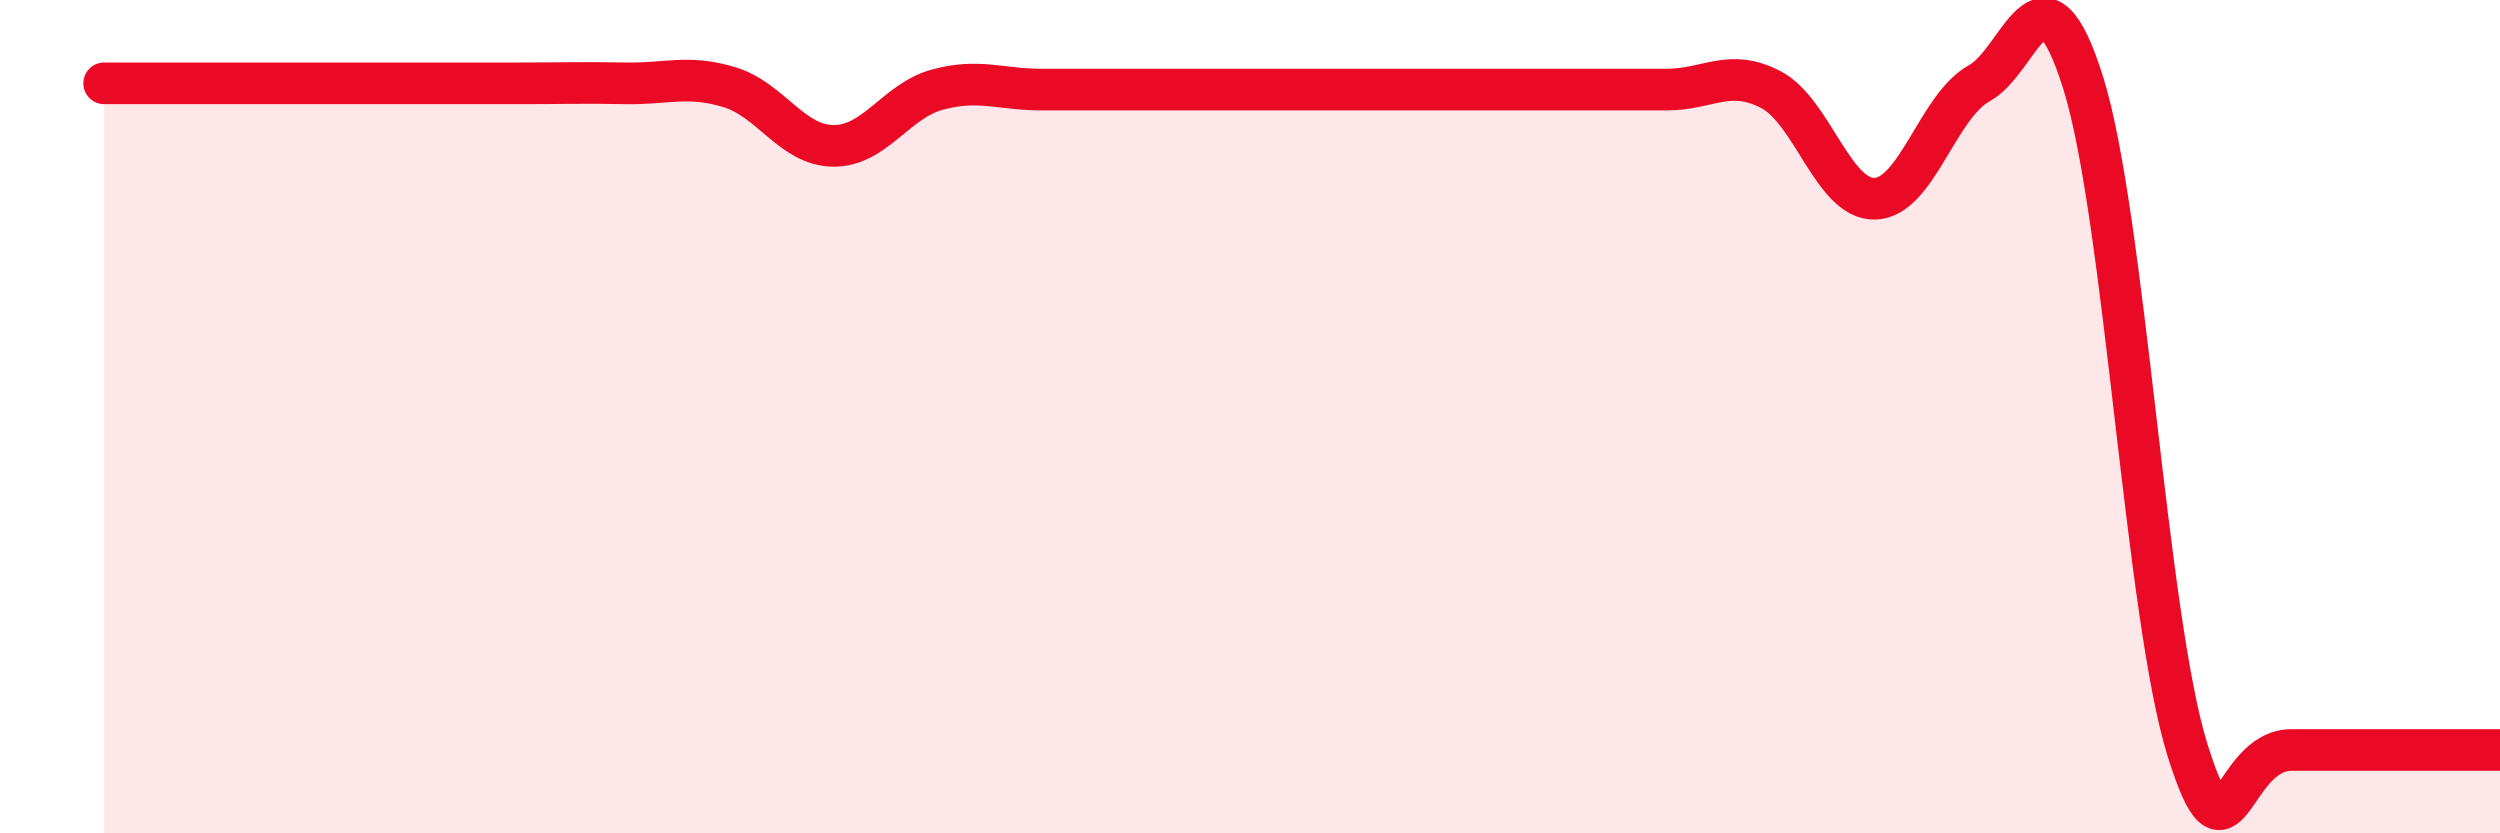
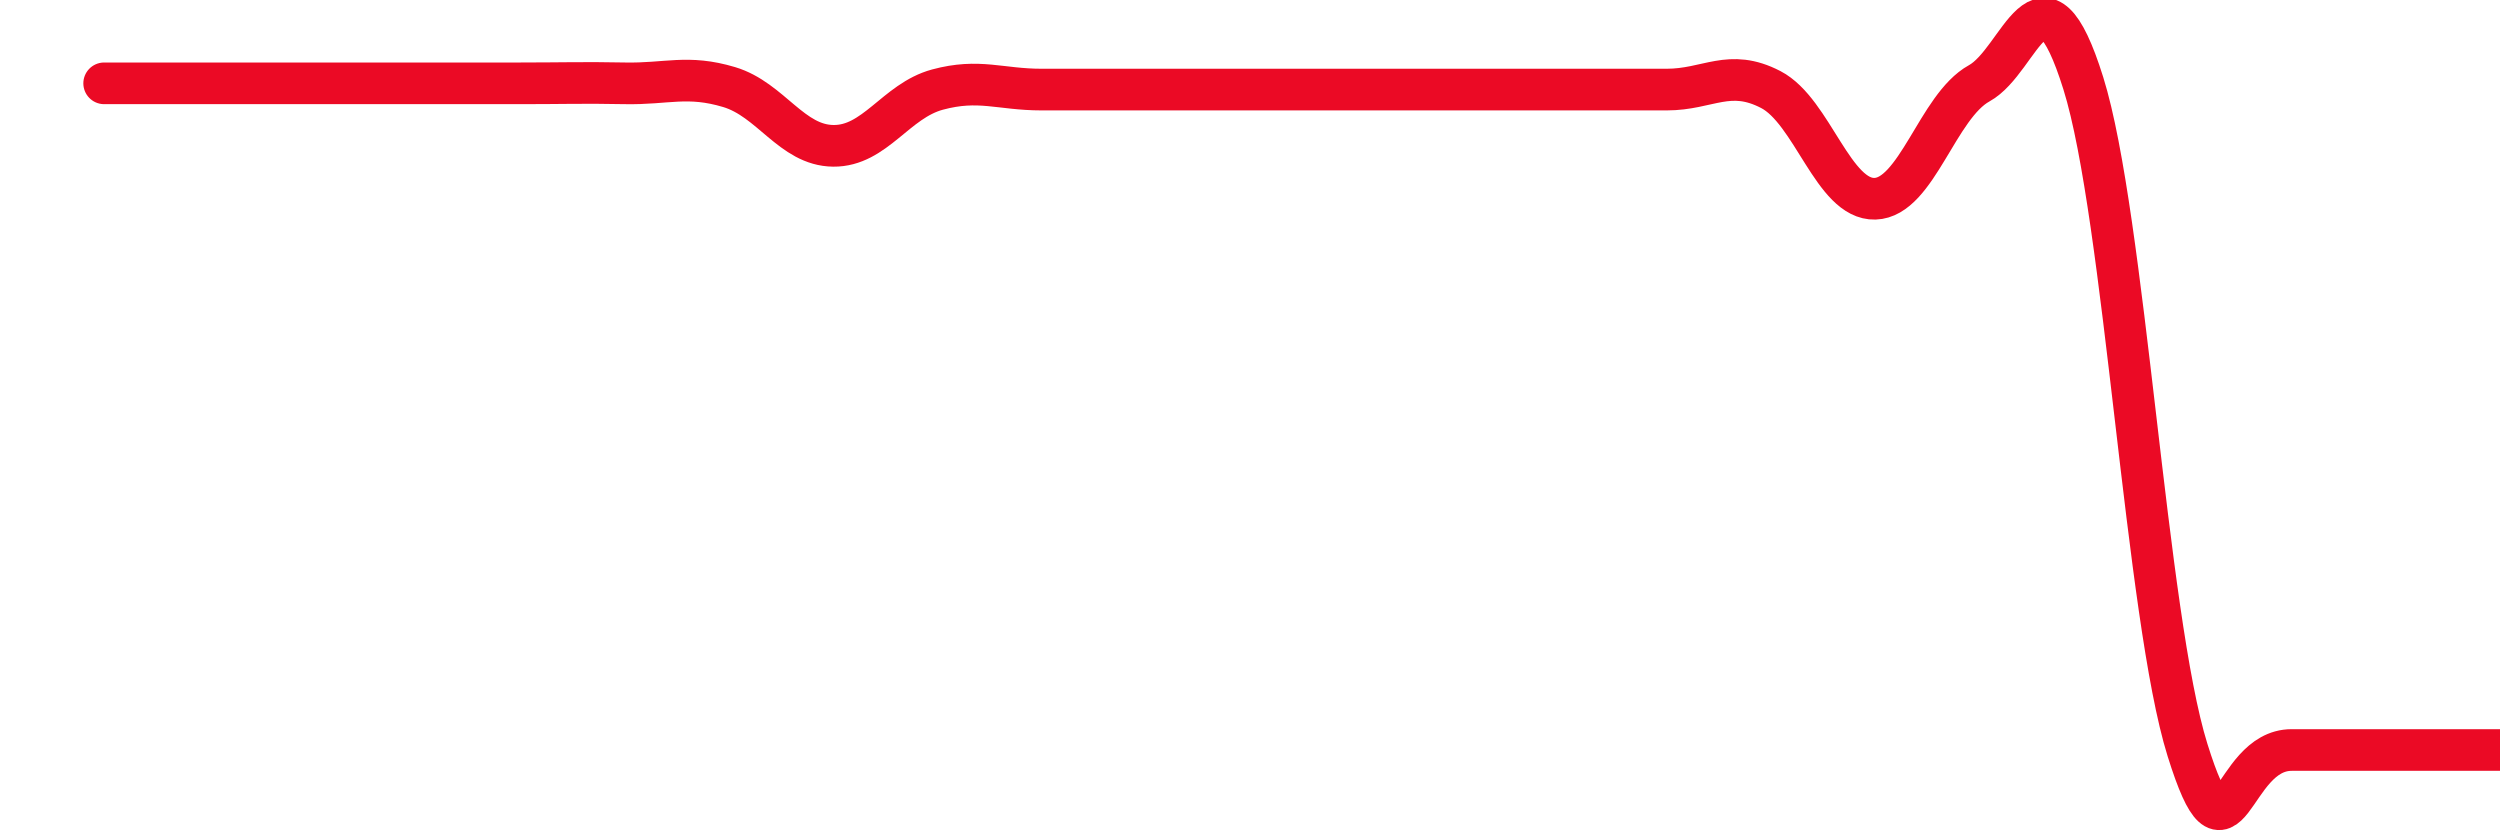
<svg xmlns="http://www.w3.org/2000/svg" width="60" height="20" viewBox="0 0 60 20">
-   <path d="M 2.5,2 C 3,2 4,2 5,2 C 6,2 6.5,2 7.5,2 C 8.5,2 9,2 10,2 C 11,2 11.5,2 12.5,2 C 13.5,2 14,1.98 15,2 C 16,2.02 16.5,1.79 17.5,2.09 C 18.5,2.39 19,3.49 20,3.5 C 21,3.51 21.5,2.42 22.5,2.15 C 23.5,1.88 24,2.15 25,2.15 C 26,2.15 26.5,2.15 27.5,2.15 C 28.5,2.15 29,2.15 30,2.15 C 31,2.15 31.5,2.15 32.5,2.15 C 33.5,2.15 34,2.15 35,2.15 C 36,2.15 36.5,2.15 37.5,2.15 C 38.5,2.15 39,2.15 40,2.15 C 41,2.15 41.5,1.63 42.5,2.15 C 43.5,2.67 44,4.8 45,4.77 C 46,4.74 46.5,2.55 47.5,2 C 48.5,1.45 49,-1.2 50,2 C 51,5.2 51.5,14.8 52.5,18 C 53.5,21.2 53.5,18 55,18 C 56.5,18 59,18 60,18L60 20L2.5 20Z" fill="#EB0A25" opacity="0.1" stroke-linecap="round" stroke-linejoin="round" />
  <path d="M 2.5,2 C 3,2 4,2 5,2 C 6,2 6.5,2 7.5,2 C 8.5,2 9,2 10,2 C 11,2 11.5,2 12.5,2 C 13.5,2 14,1.98 15,2 C 16,2.02 16.5,1.79 17.5,2.09 C 18.5,2.39 19,3.49 20,3.5 C 21,3.51 21.5,2.42 22.5,2.15 C 23.5,1.88 24,2.15 25,2.15 C 26,2.15 26.5,2.15 27.5,2.15 C 28.5,2.15 29,2.15 30,2.15 C 31,2.15 31.5,2.15 32.5,2.15 C 33.5,2.15 34,2.15 35,2.15 C 36,2.15 36.5,2.15 37.5,2.15 C 38.5,2.15 39,2.15 40,2.15 C 41,2.15 41.5,1.63 42.5,2.15 C 43.5,2.67 44,4.8 45,4.77 C 46,4.74 46.5,2.55 47.5,2 C 48.5,1.45 49,-1.2 50,2 C 51,5.2 51.5,14.8 52.5,18 C 53.5,21.2 53.5,18 55,18 C 56.5,18 59,18 60,18" stroke="#EB0A25" stroke-width="1" fill="none" stroke-linecap="round" stroke-linejoin="round" />
</svg>